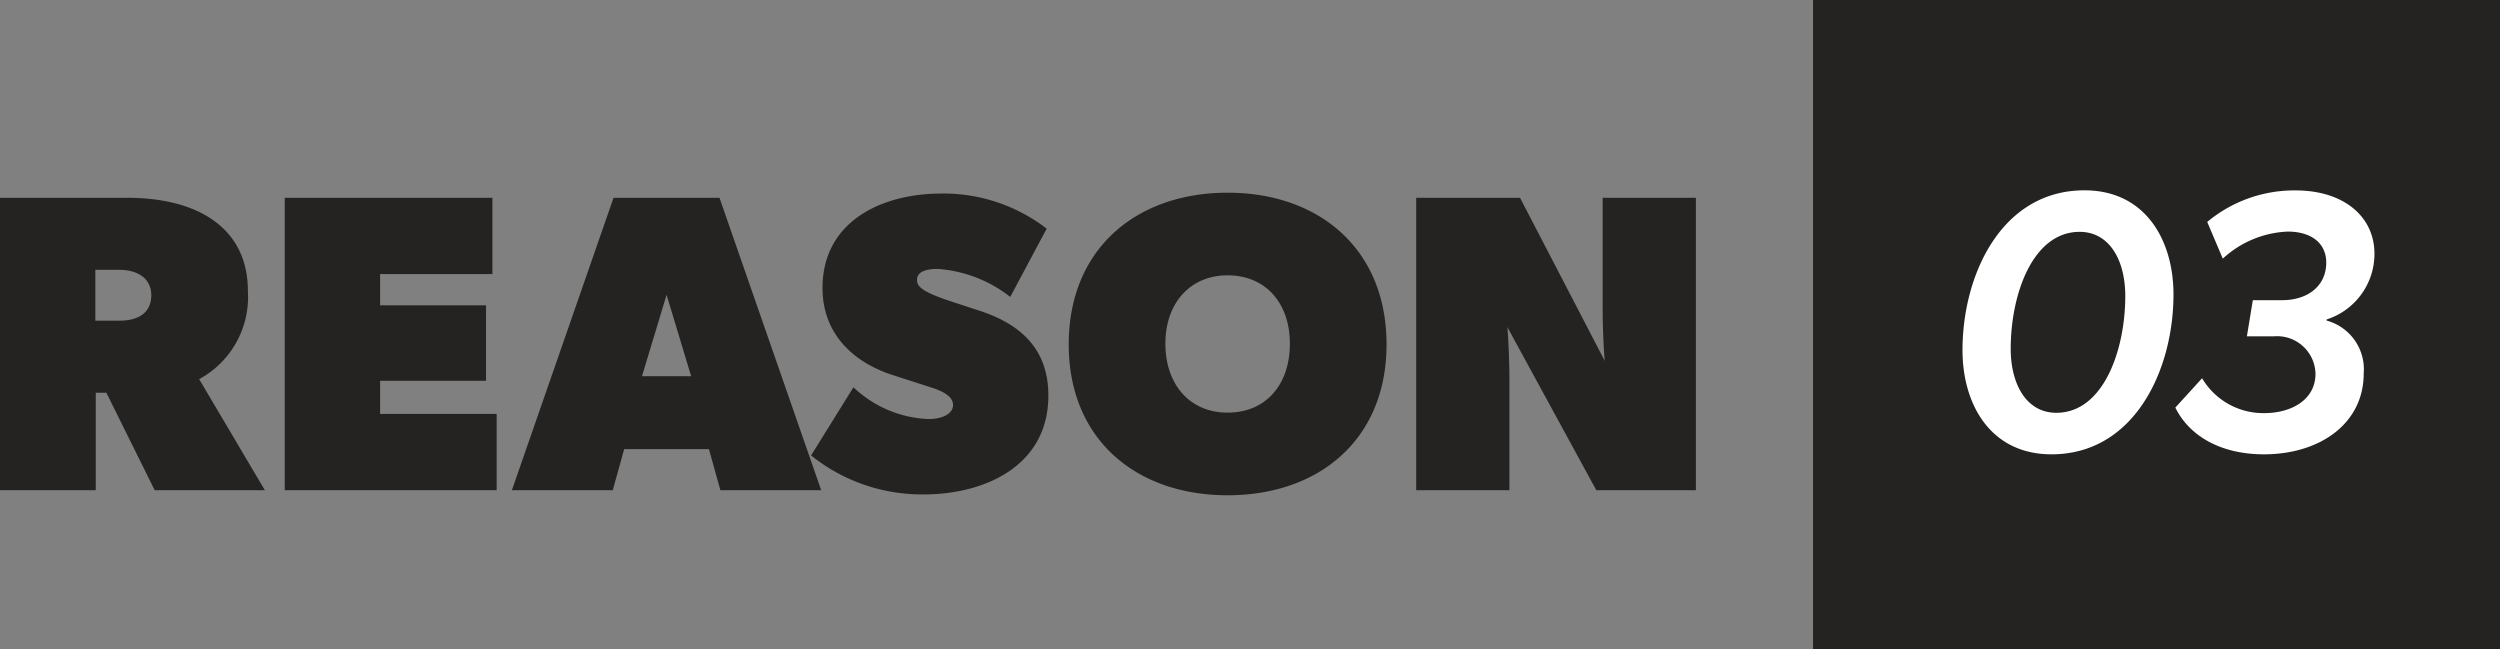
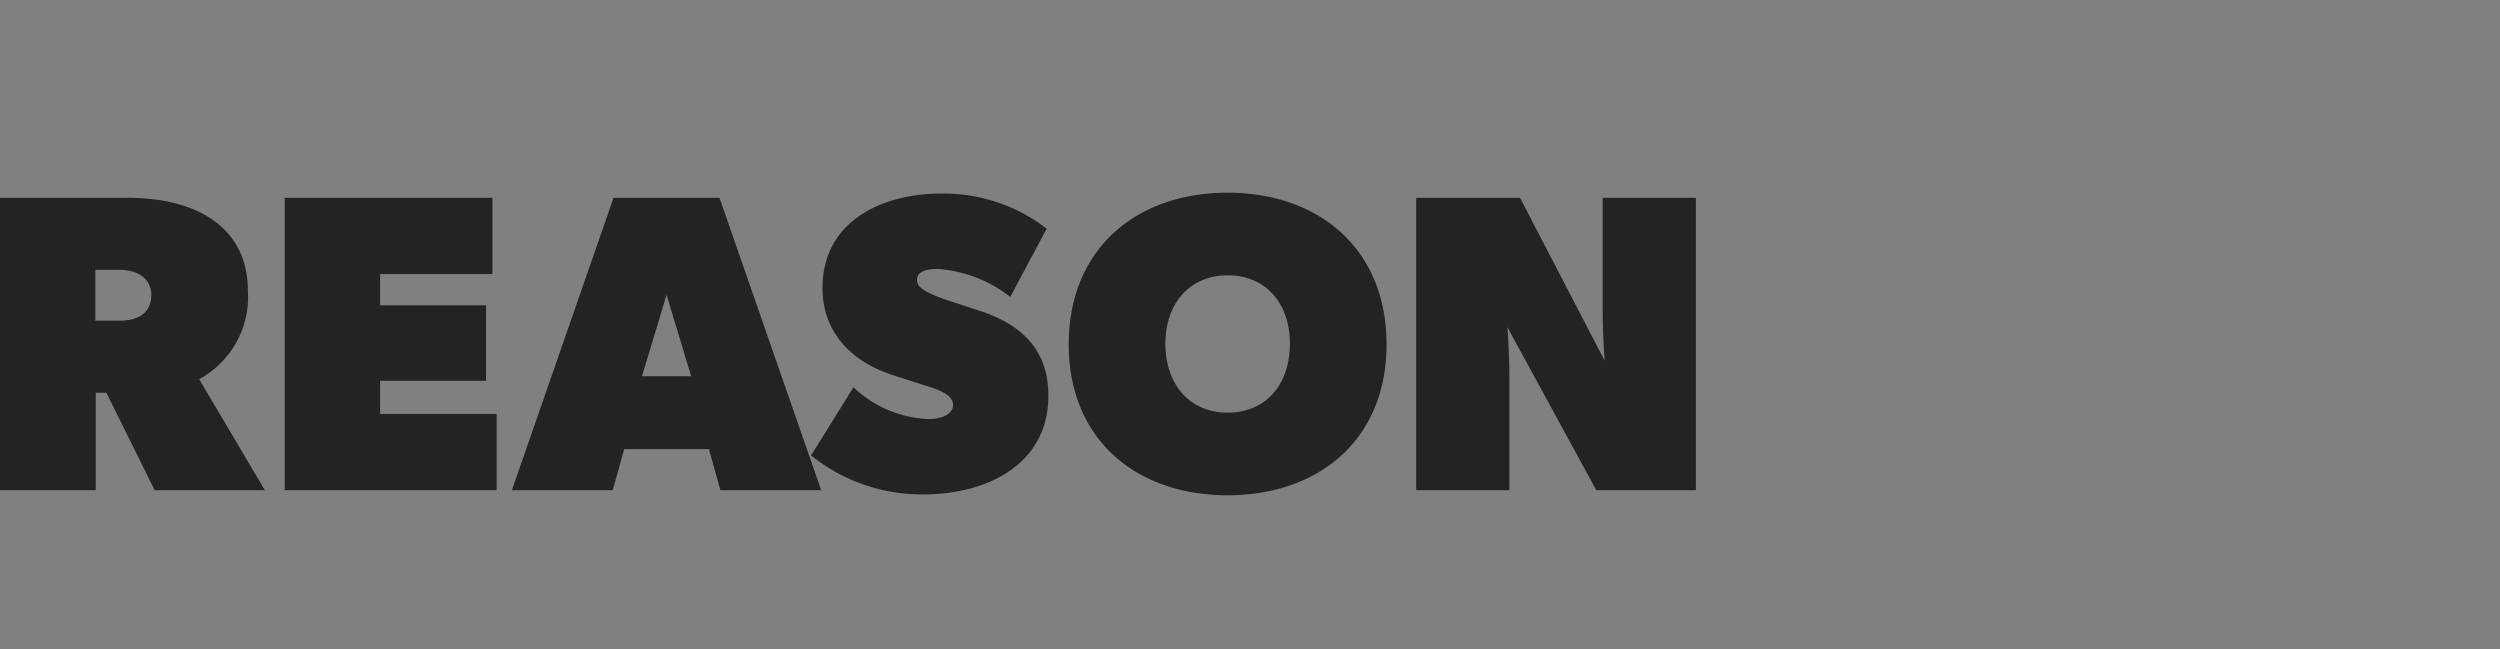
<svg xmlns="http://www.w3.org/2000/svg" width="188.787" height="49.016">
  <rect width="100%" height="100%" fill="#808080" stroke="none" />
  <g data-name="グループ 71465">
    <path fill="#242321" d="M0 37.016h7.232v-7.36h.8l3.648 7.36H20l-4.96-8.384a7.06 7.06 0 0 0 3.68-6.656c0-4.736-3.744-7.04-9.12-7.04H0Zm9.024-12.8H7.2v-3.84h1.824c1.312 0 2.4.608 2.4 1.92s-.96 1.92-2.4 1.92m12.48 12.8h16v-5.76h-8.8v-2.5h8v-5.7h-8v-2.36h8.48v-5.76h-15.68Zm17.152 0h7.616l.864-3.1h6.4l.864 3.1h7.612l-7.68-22.08h-8Zm9.824-8.608 1.856-6.144 1.856 6.144Zm21.28 8.928c4.64 0 9.408-2.176 9.408-7.456 0-3.328-1.856-5.312-5.152-6.4l-1.952-.64c-2.4-.768-2.816-1.184-2.816-1.7 0-.544.512-.832 1.568-.832a10.04 10.04 0 0 1 5.472 2.112l2.752-5.152a12.75 12.75 0 0 0-7.968-2.652c-4.416 0-8.96 2.048-8.96 7.136 0 3.364 2.208 5.564 5.28 6.564l2.976.96c1.088.352 1.6.768 1.6 1.312 0 .64-.768 1.056-1.856 1.056a8.7 8.7 0 0 1-5.664-2.4l-3.2 5.148a13.37 13.37 0 0 0 8.512 2.944m22.944.064c6.88 0 12-4.192 12-11.392 0-7.232-5.12-11.456-12-11.456s-12 4.224-12 11.456c0 7.2 5.12 11.392 12 11.392m0-6.24c-2.848 0-4.7-2.112-4.7-5.216 0-3.04 1.856-5.152 4.7-5.152 2.88 0 4.7 2.112 4.7 5.152.008 3.104-1.82 5.216-4.7 5.216m14.24 5.856h7.04v-8.32c0-1.408-.1-3.584-.16-4l6.72 12.32h7.52v-22.08h-7.04v8.32c0 1.6.1 3.488.16 4l-6.4-12.32h-7.84Z" data-name="パス 178847" />
-     <path fill="#242321" d="M136.912 0h51.875v49.016h-51.875z" data-name="長方形 55491" />
-     <path fill="#fff" d="M154.918 34.308c6.272 0 9.212-6.384 9.212-12.068 0-4.116-2.128-7.868-6.72-7.868-6.272 0-9.212 6.384-9.212 12.068 0 4.116 2.128 7.868 6.72 7.868m.364-3.136c-2.24 0-3.444-2.128-3.444-4.844 0-4.088 1.652-8.82 5.208-8.82 2.24 0 3.444 2.128 3.444 4.844 0 4.088-1.652 8.82-5.208 8.82m15.68 3.136c4.228 0 7.532-2.324 7.532-6.1a3.81 3.81 0 0 0-2.8-4v-.084a5.2 5.2 0 0 0 3.612-4.956c0-2.884-2.408-4.788-5.936-4.788a10.26 10.26 0 0 0-6.692 2.38l1.176 2.772a7.68 7.68 0 0 1 4.9-2.044c1.708 0 2.912.812 2.912 2.352 0 1.708-1.344 2.828-3.332 2.828h-2.212l-.448 2.732h2.016a2.9 2.9 0 0 1 3.164 2.828c0 1.96-1.82 2.968-3.864 2.968a5.37 5.37 0 0 1-4.7-2.632l-2.02 2.216c1.064 2.156 3.442 3.528 6.692 3.528" data-name="パス 178848" />
  </g>
</svg>